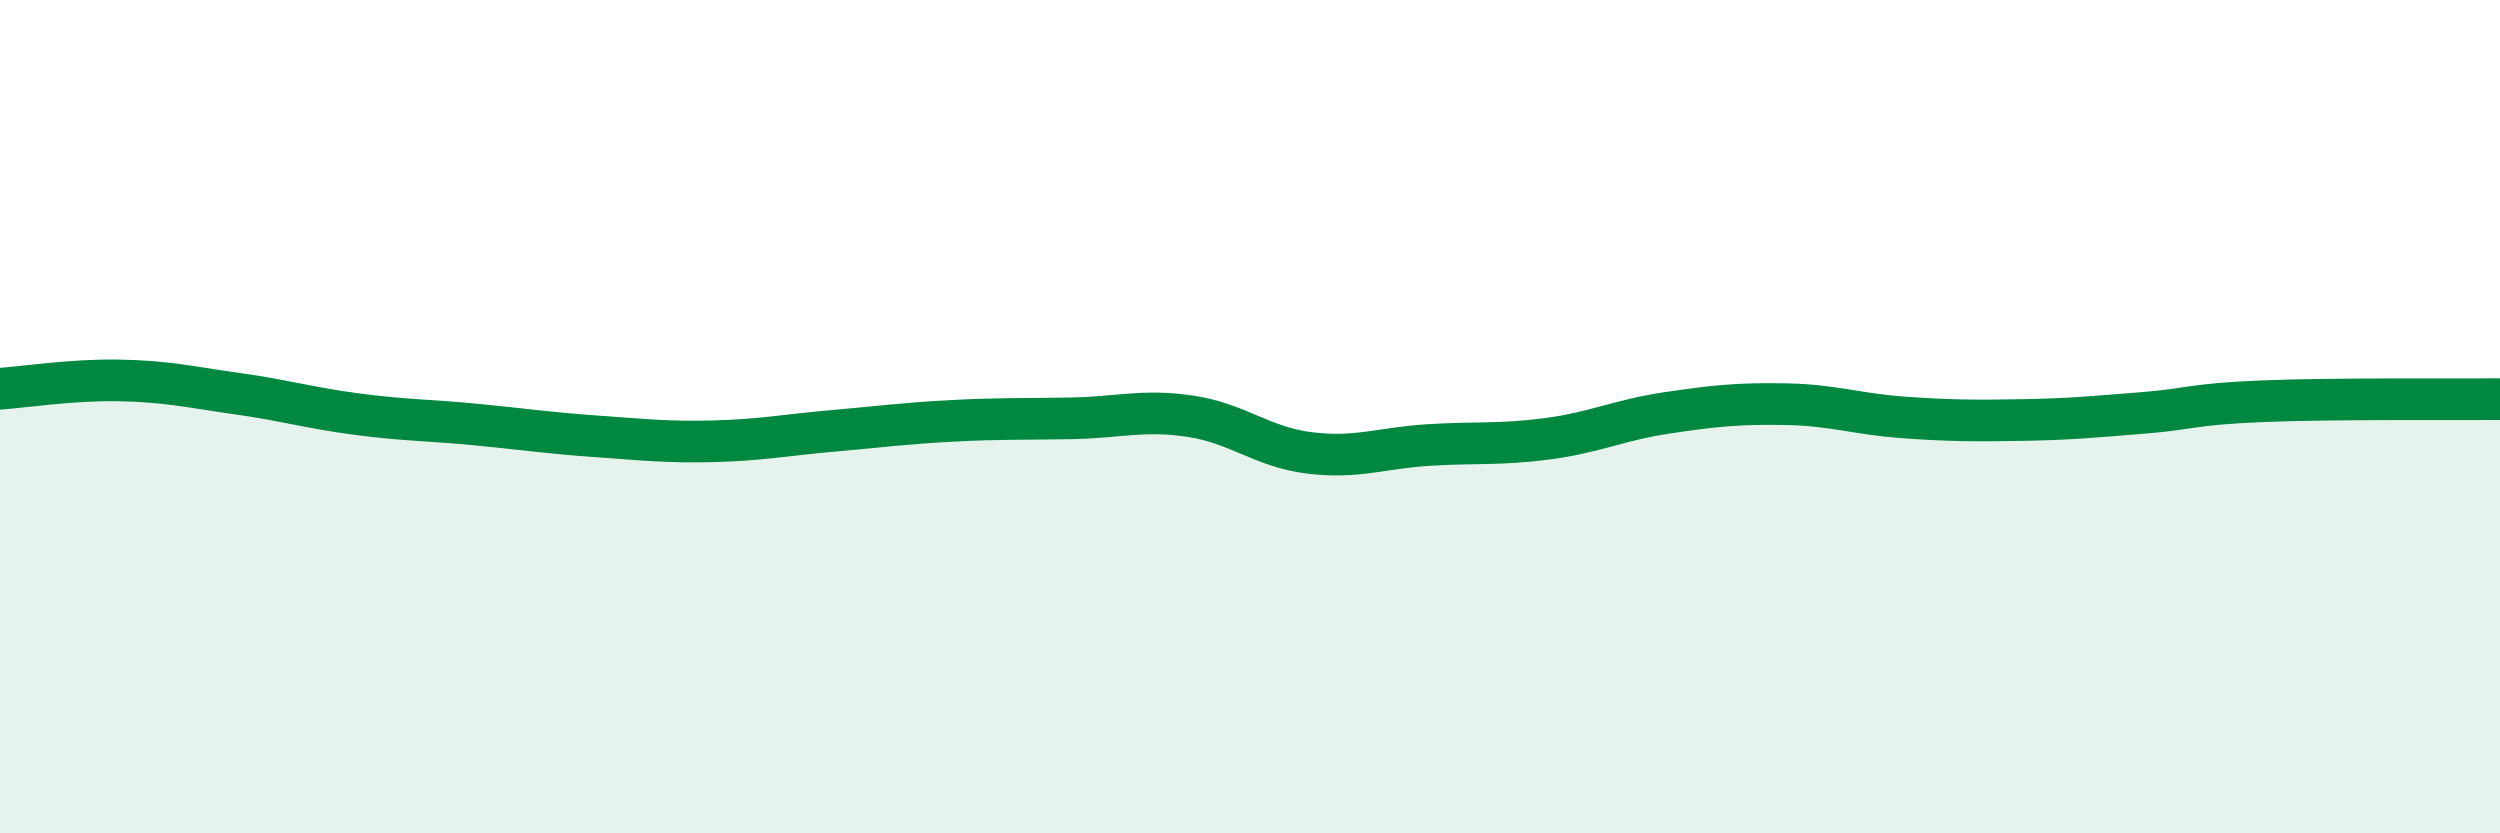
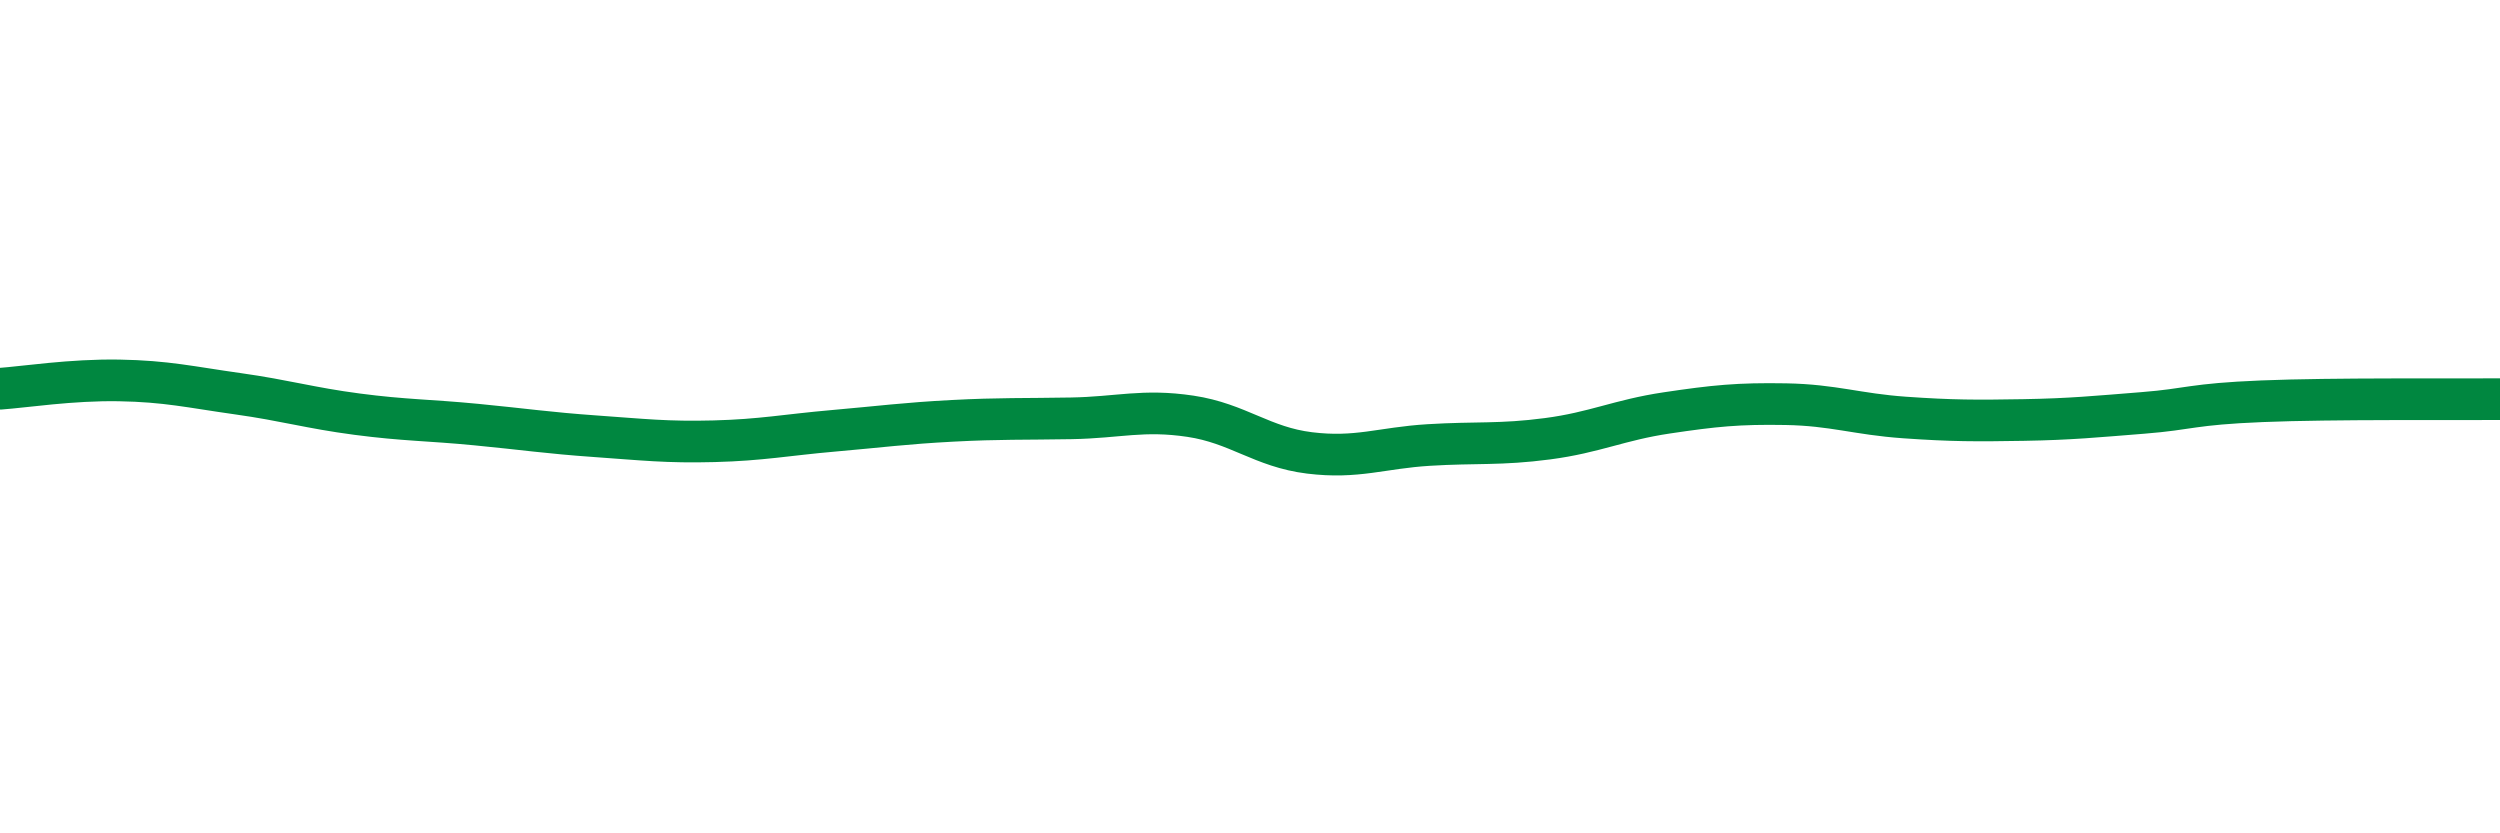
<svg xmlns="http://www.w3.org/2000/svg" width="60" height="20" viewBox="0 0 60 20">
-   <path d="M 0,9.33 C 0.57,9.29 1.72,9.11 2.86,9.13 C 4,9.15 4.57,9.29 5.71,9.45 C 6.85,9.61 7.43,9.79 8.57,9.94 C 9.71,10.09 10.29,10.08 11.43,10.19 C 12.57,10.3 13.15,10.39 14.29,10.47 C 15.43,10.55 16,10.62 17.14,10.59 C 18.28,10.56 18.86,10.44 20,10.34 C 21.14,10.24 21.72,10.16 22.86,10.1 C 24,10.04 24.57,10.06 25.71,10.04 C 26.85,10.02 27.43,9.82 28.57,9.99 C 29.71,10.16 30.29,10.73 31.43,10.87 C 32.57,11.01 33.15,10.75 34.29,10.68 C 35.43,10.61 36,10.68 37.14,10.53 C 38.28,10.38 38.86,10.08 40,9.91 C 41.14,9.74 41.72,9.68 42.86,9.7 C 44,9.72 44.57,9.94 45.71,10.02 C 46.85,10.1 47.43,10.1 48.57,10.08 C 49.71,10.06 50.29,10 51.43,9.91 C 52.57,9.82 52.58,9.7 54.29,9.63 C 56,9.56 58.86,9.59 60,9.58L60 20L0 20Z" fill="#008740" opacity="0.1" stroke-linecap="round" stroke-linejoin="round" />
  <path d="M 0,9.33 C 0.57,9.29 1.72,9.11 2.86,9.13 C 4,9.15 4.57,9.29 5.71,9.45 C 6.85,9.61 7.43,9.79 8.57,9.94 C 9.71,10.09 10.29,10.08 11.43,10.19 C 12.57,10.3 13.15,10.39 14.29,10.47 C 15.43,10.55 16,10.62 17.14,10.59 C 18.28,10.56 18.86,10.44 20,10.34 C 21.14,10.24 21.72,10.16 22.86,10.1 C 24,10.04 24.57,10.06 25.71,10.04 C 26.85,10.02 27.43,9.82 28.57,9.99 C 29.71,10.16 30.29,10.73 31.43,10.87 C 32.57,11.01 33.15,10.75 34.29,10.68 C 35.43,10.61 36,10.68 37.14,10.53 C 38.28,10.38 38.86,10.08 40,9.91 C 41.14,9.74 41.72,9.68 42.86,9.7 C 44,9.72 44.57,9.94 45.71,10.02 C 46.85,10.1 47.43,10.1 48.57,10.08 C 49.71,10.06 50.29,10 51.43,9.91 C 52.57,9.82 52.58,9.7 54.29,9.63 C 56,9.56 58.86,9.59 60,9.58" stroke="#008740" stroke-width="1" fill="none" stroke-linecap="round" stroke-linejoin="round" />
</svg>